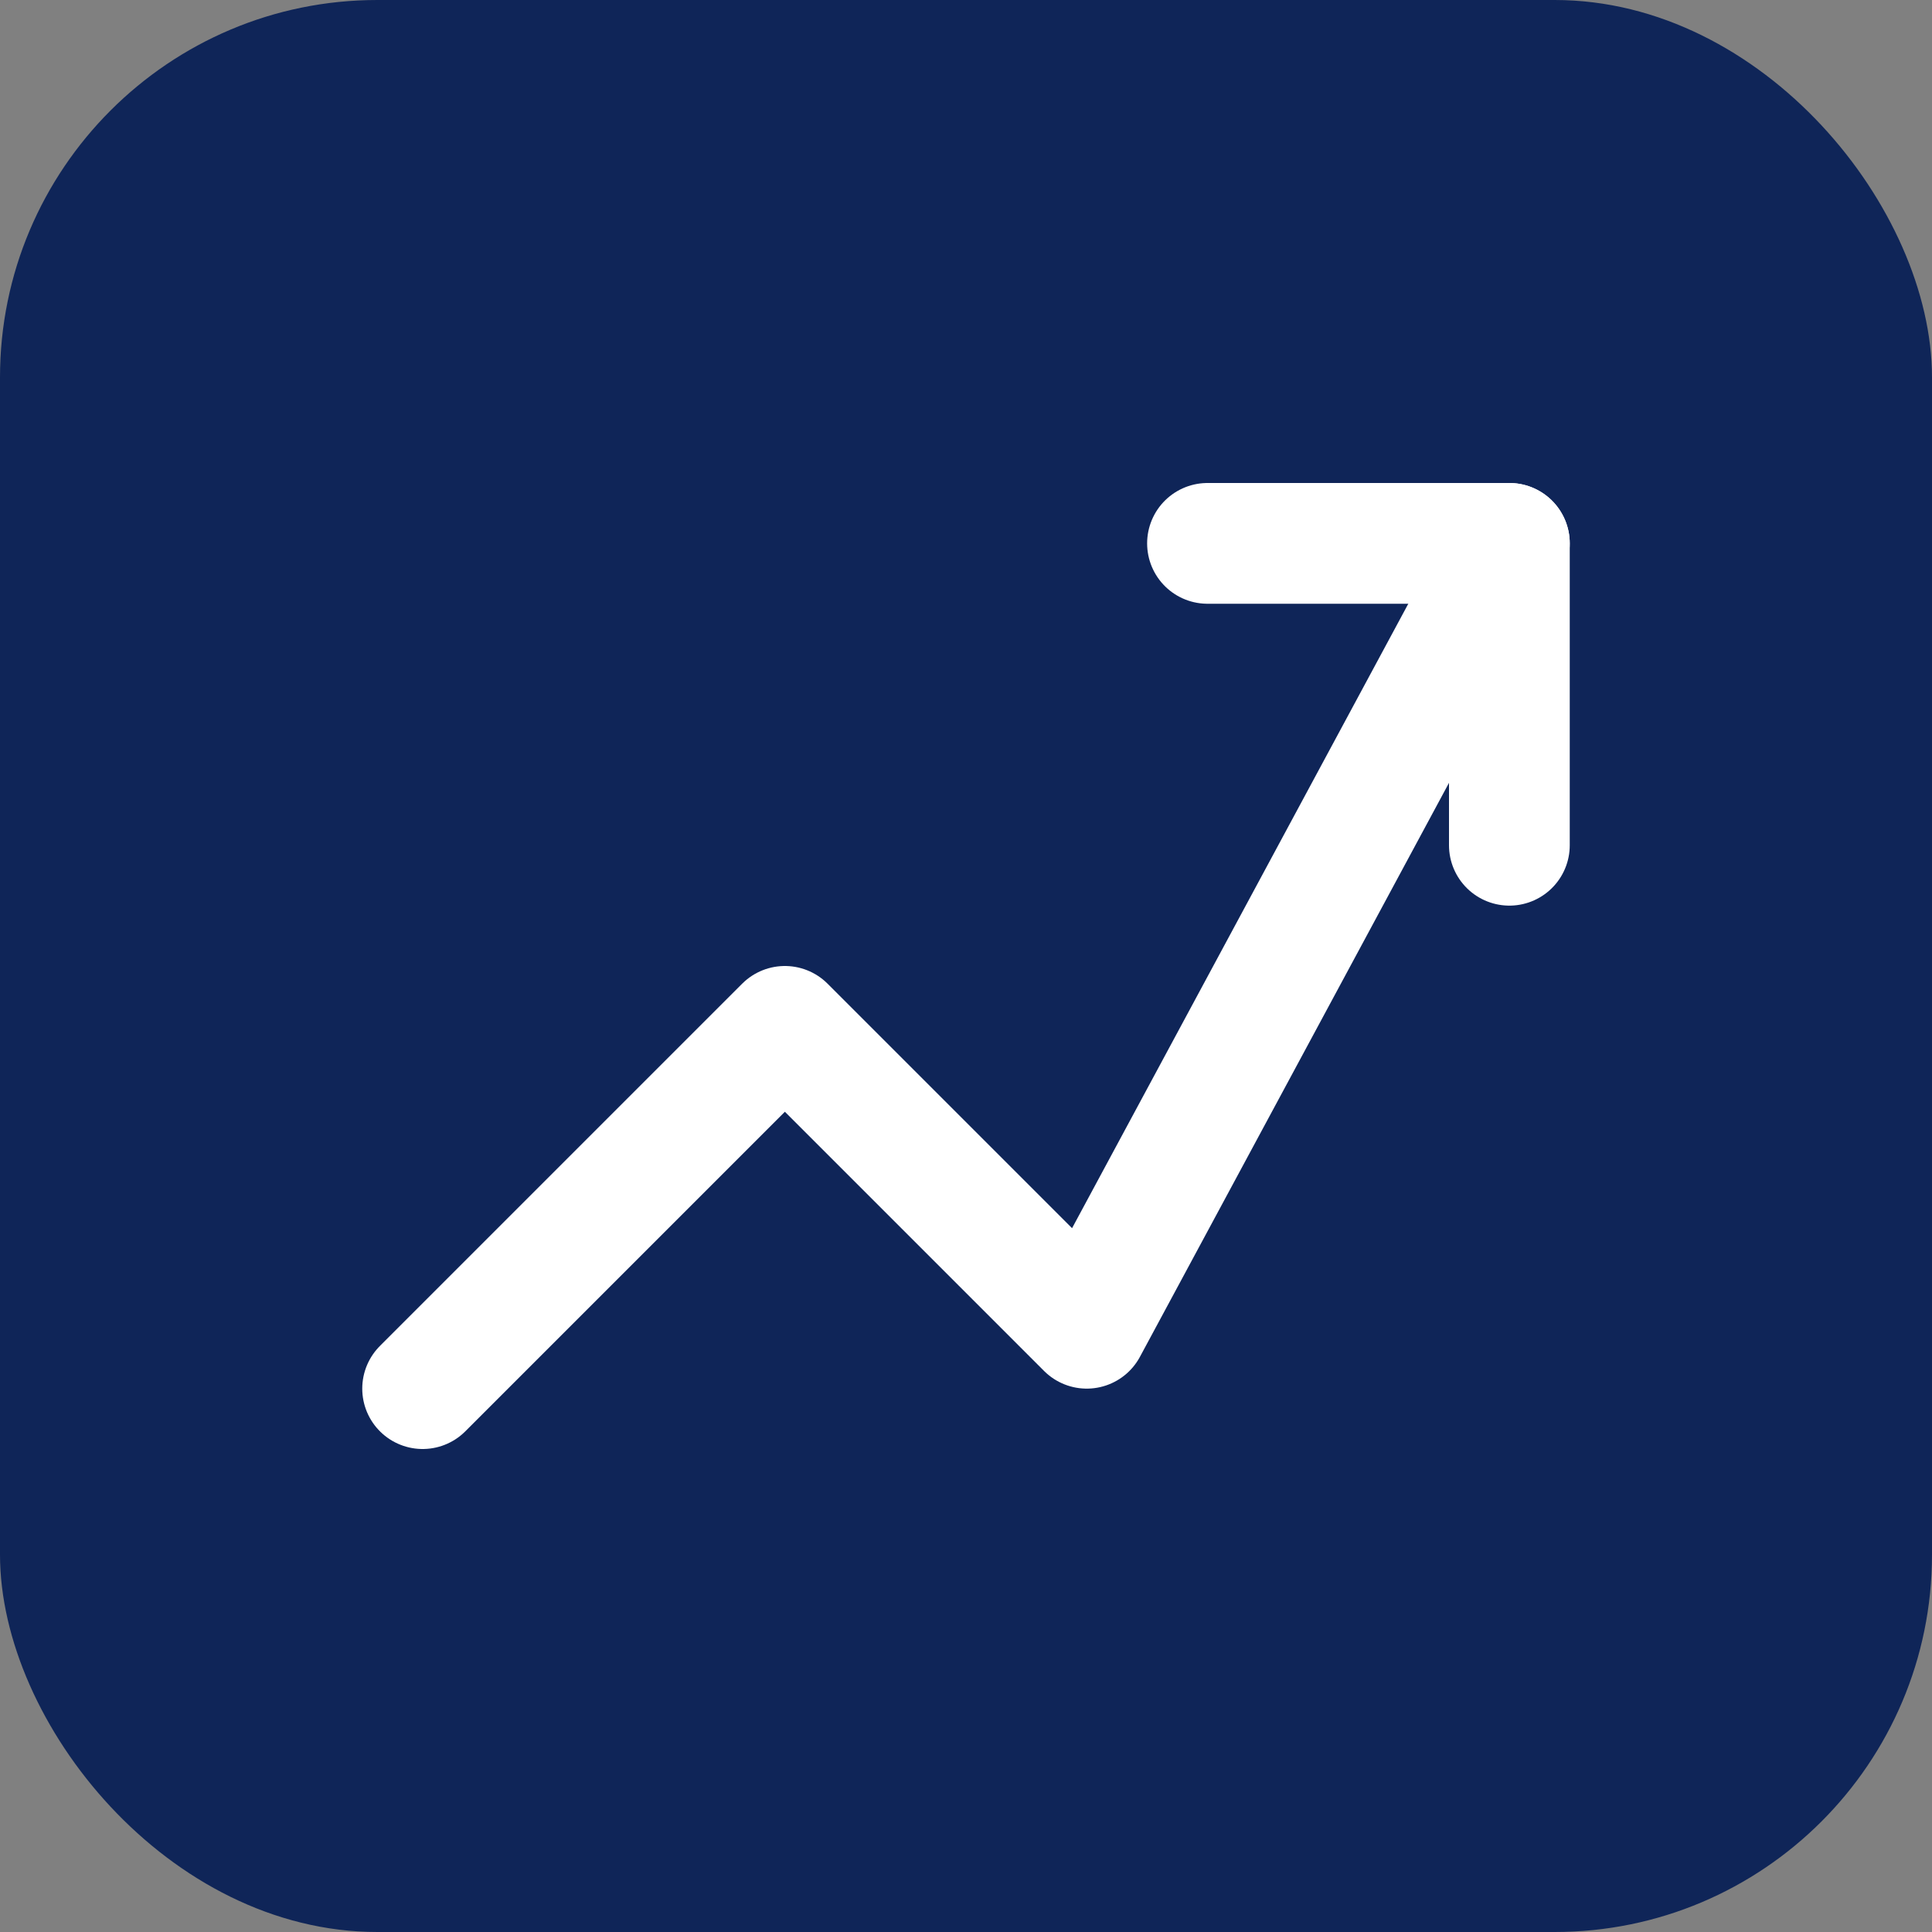
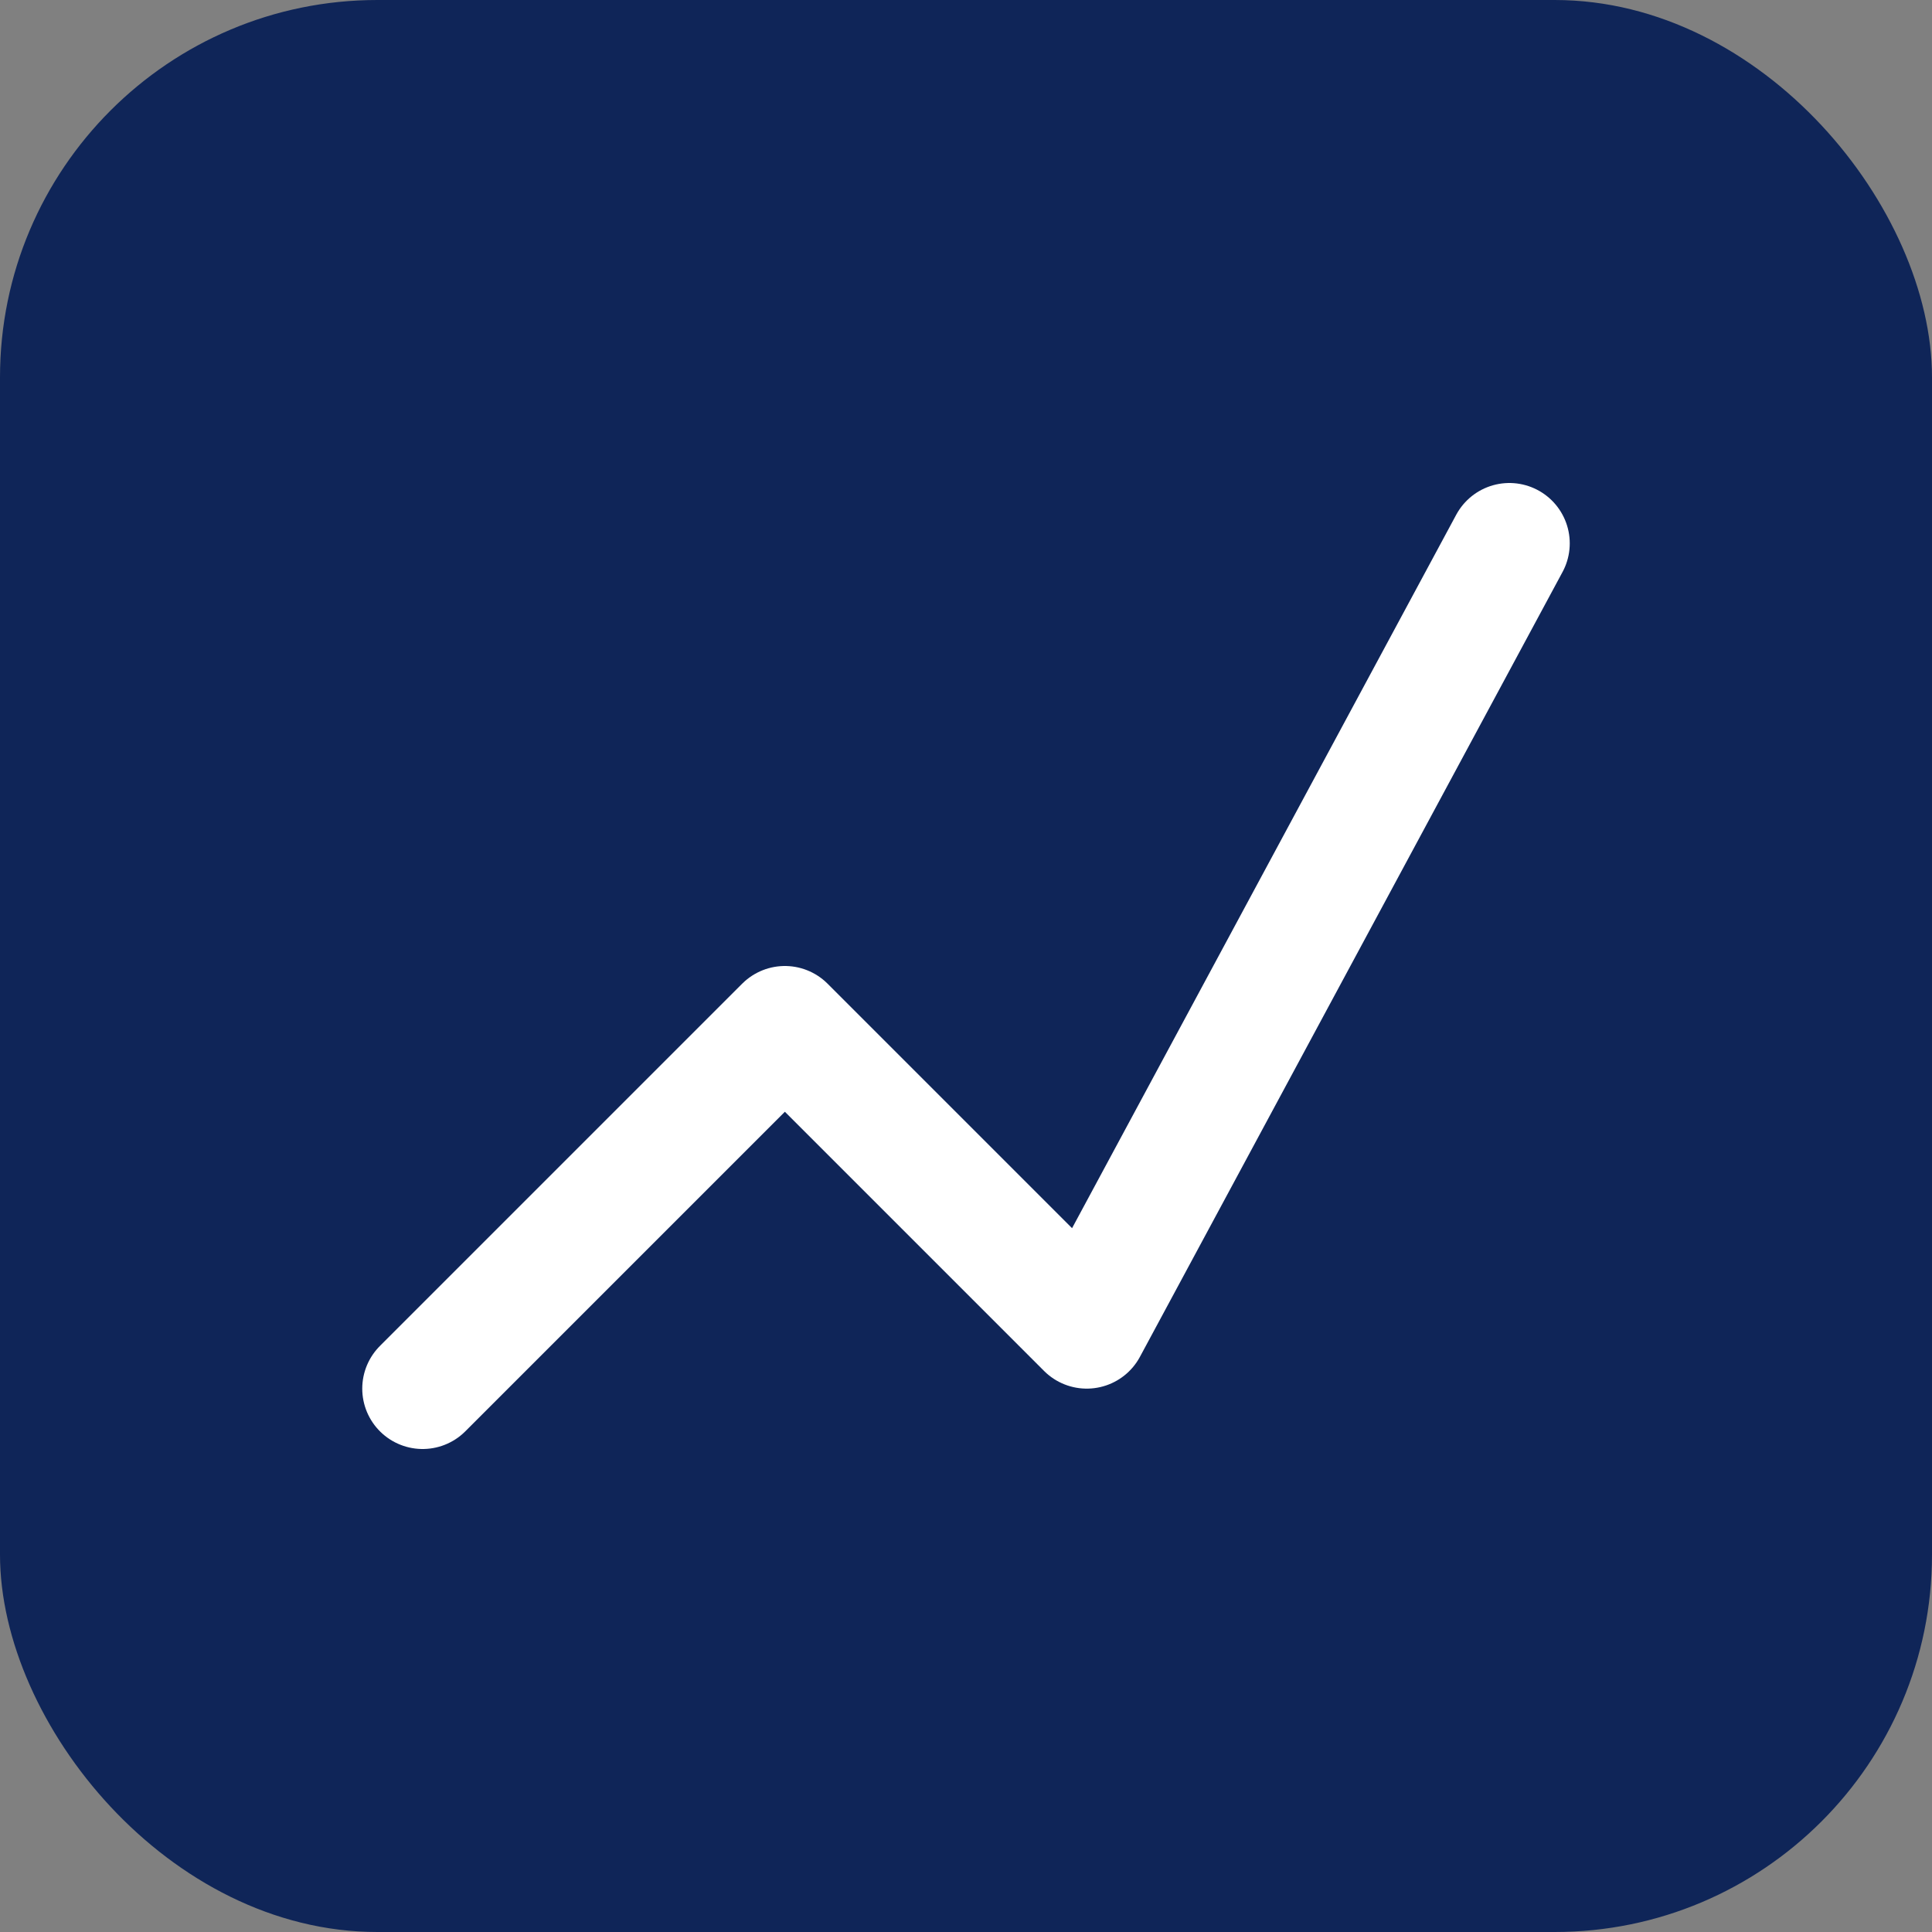
<svg xmlns="http://www.w3.org/2000/svg" viewBox="0 0 512 512">
  <rect x="0" y="0" width="512" height="512" fill="#808080" stroke="none" />
  <rect width="512" height="512" rx="100" fill="#0f2558" />
  <path d="M112 368 L208 272 L288 352 L400 144" stroke="white" stroke-width="32" stroke-linecap="round" stroke-linejoin="round" fill="none" />
-   <path d="M320 144 H400 V224" stroke="white" stroke-width="32" stroke-linecap="round" stroke-linejoin="round" fill="none" />
</svg>